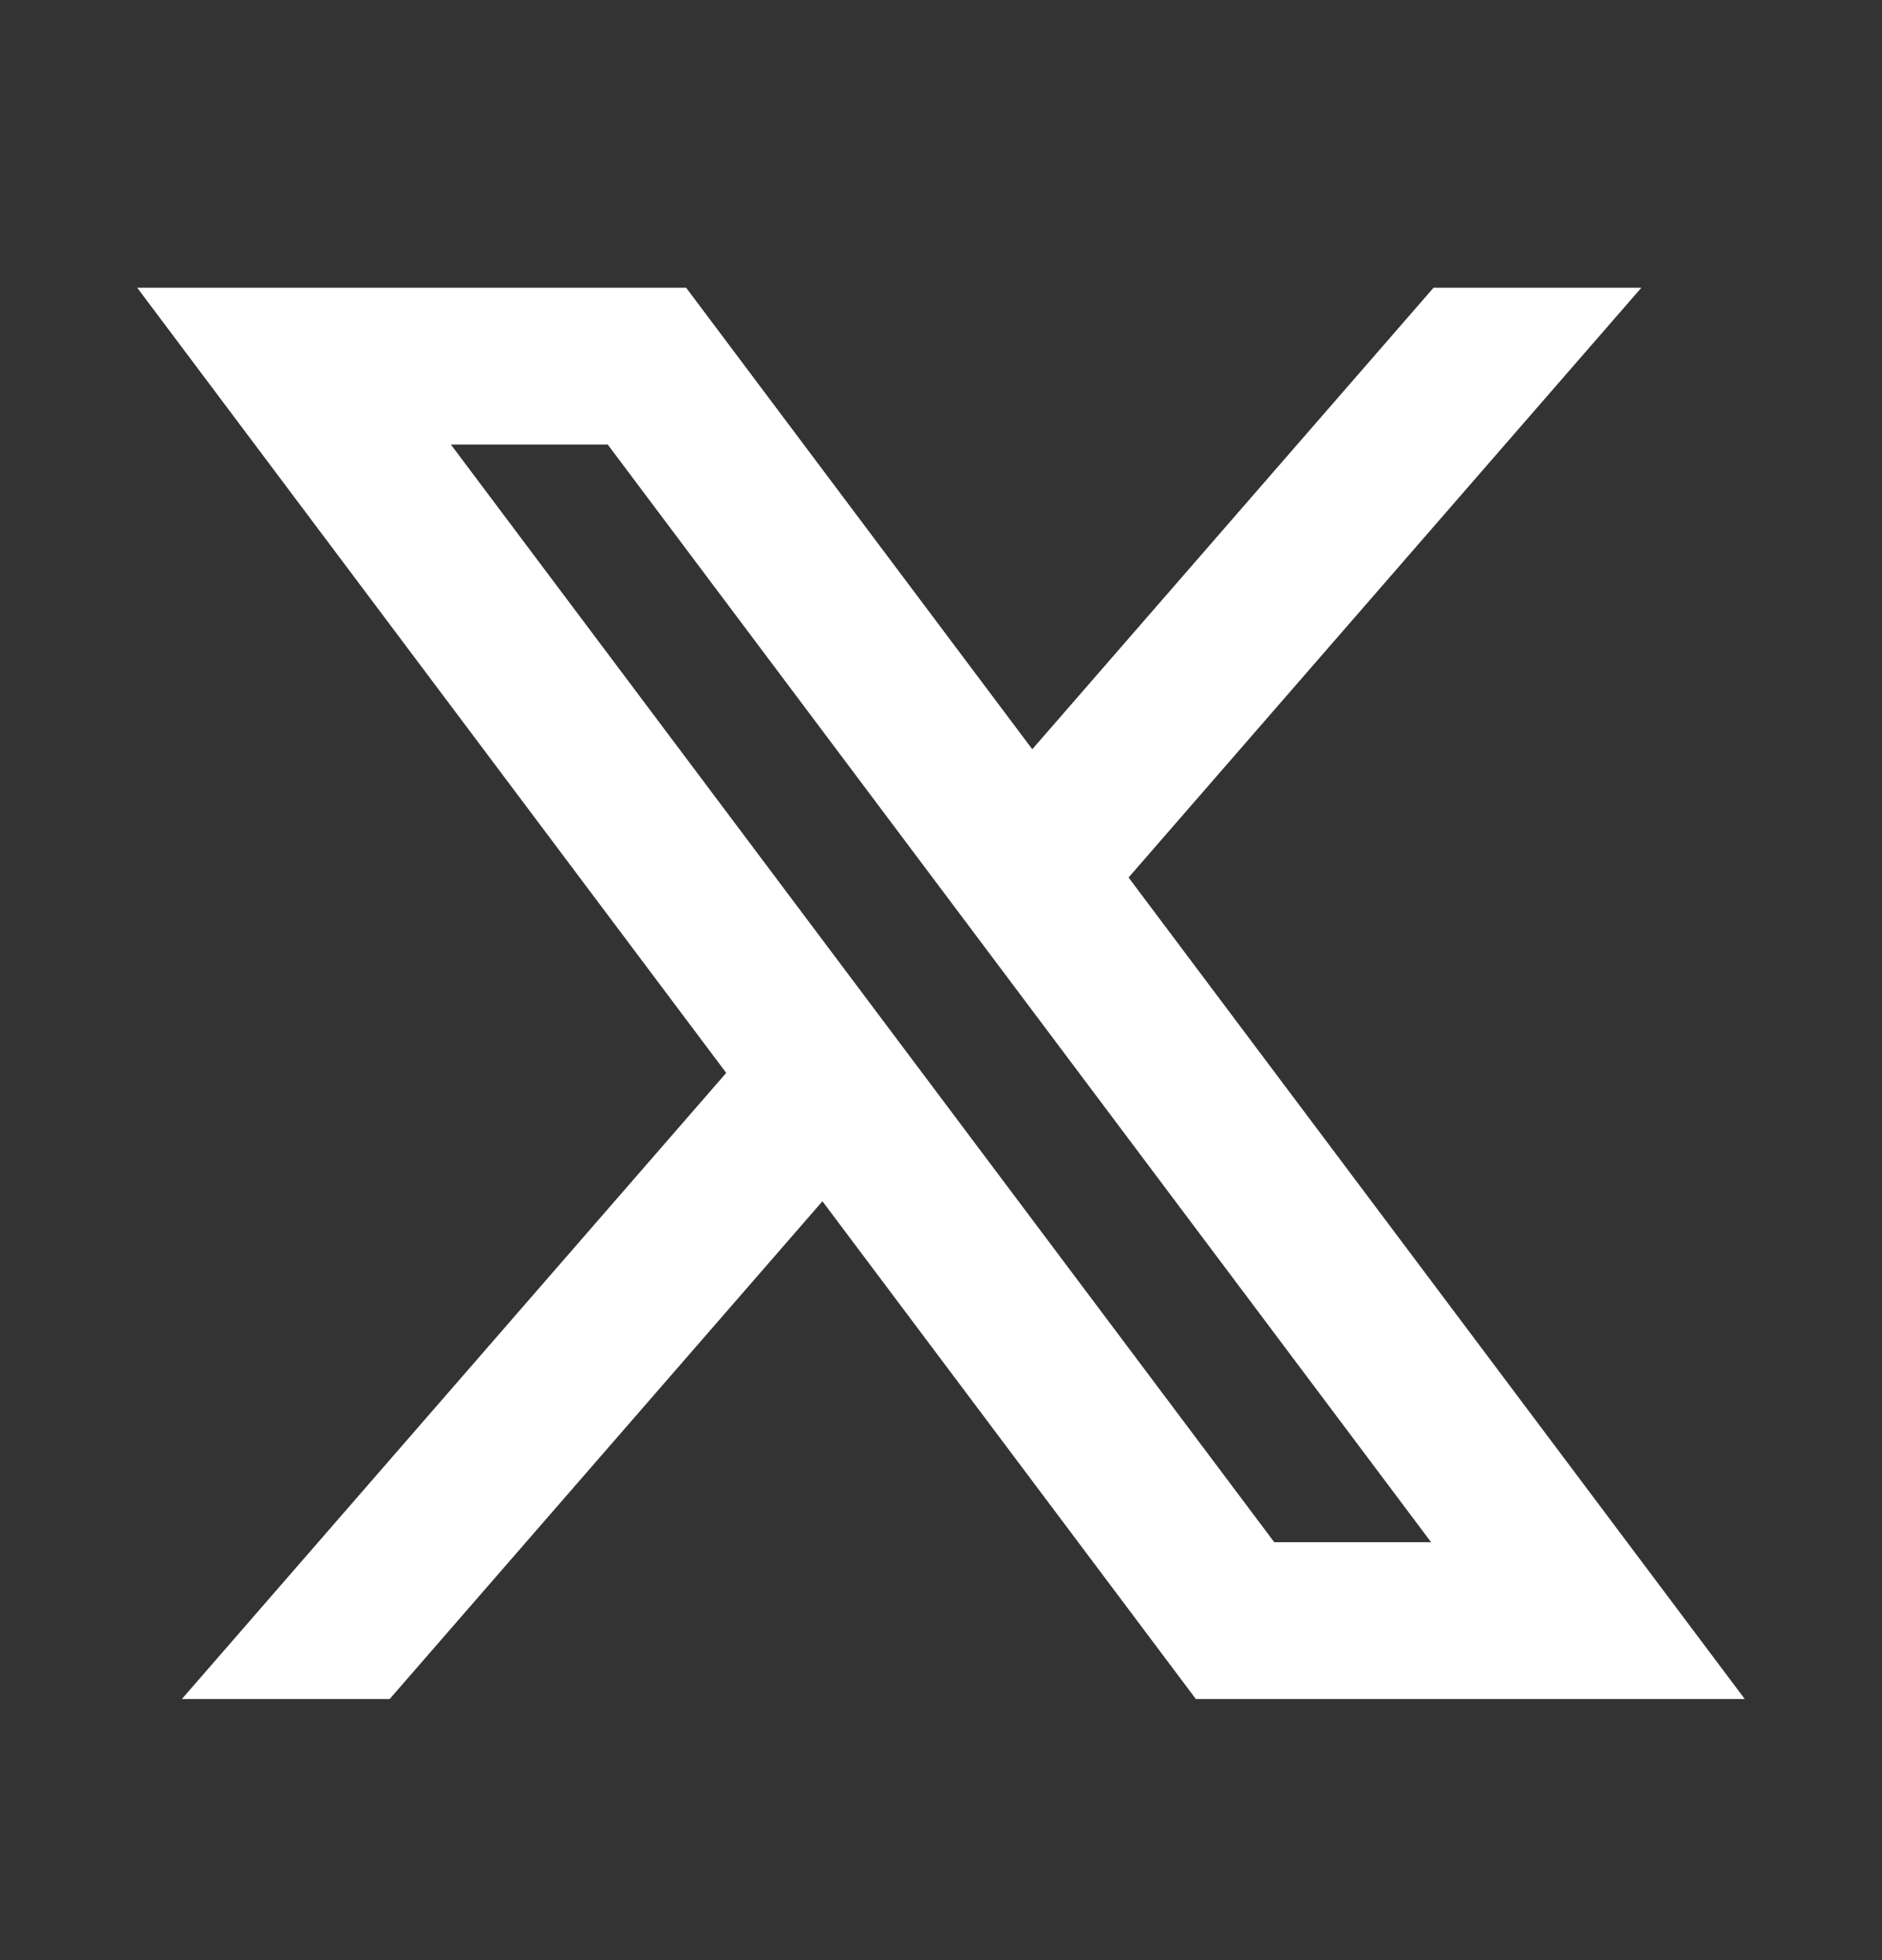
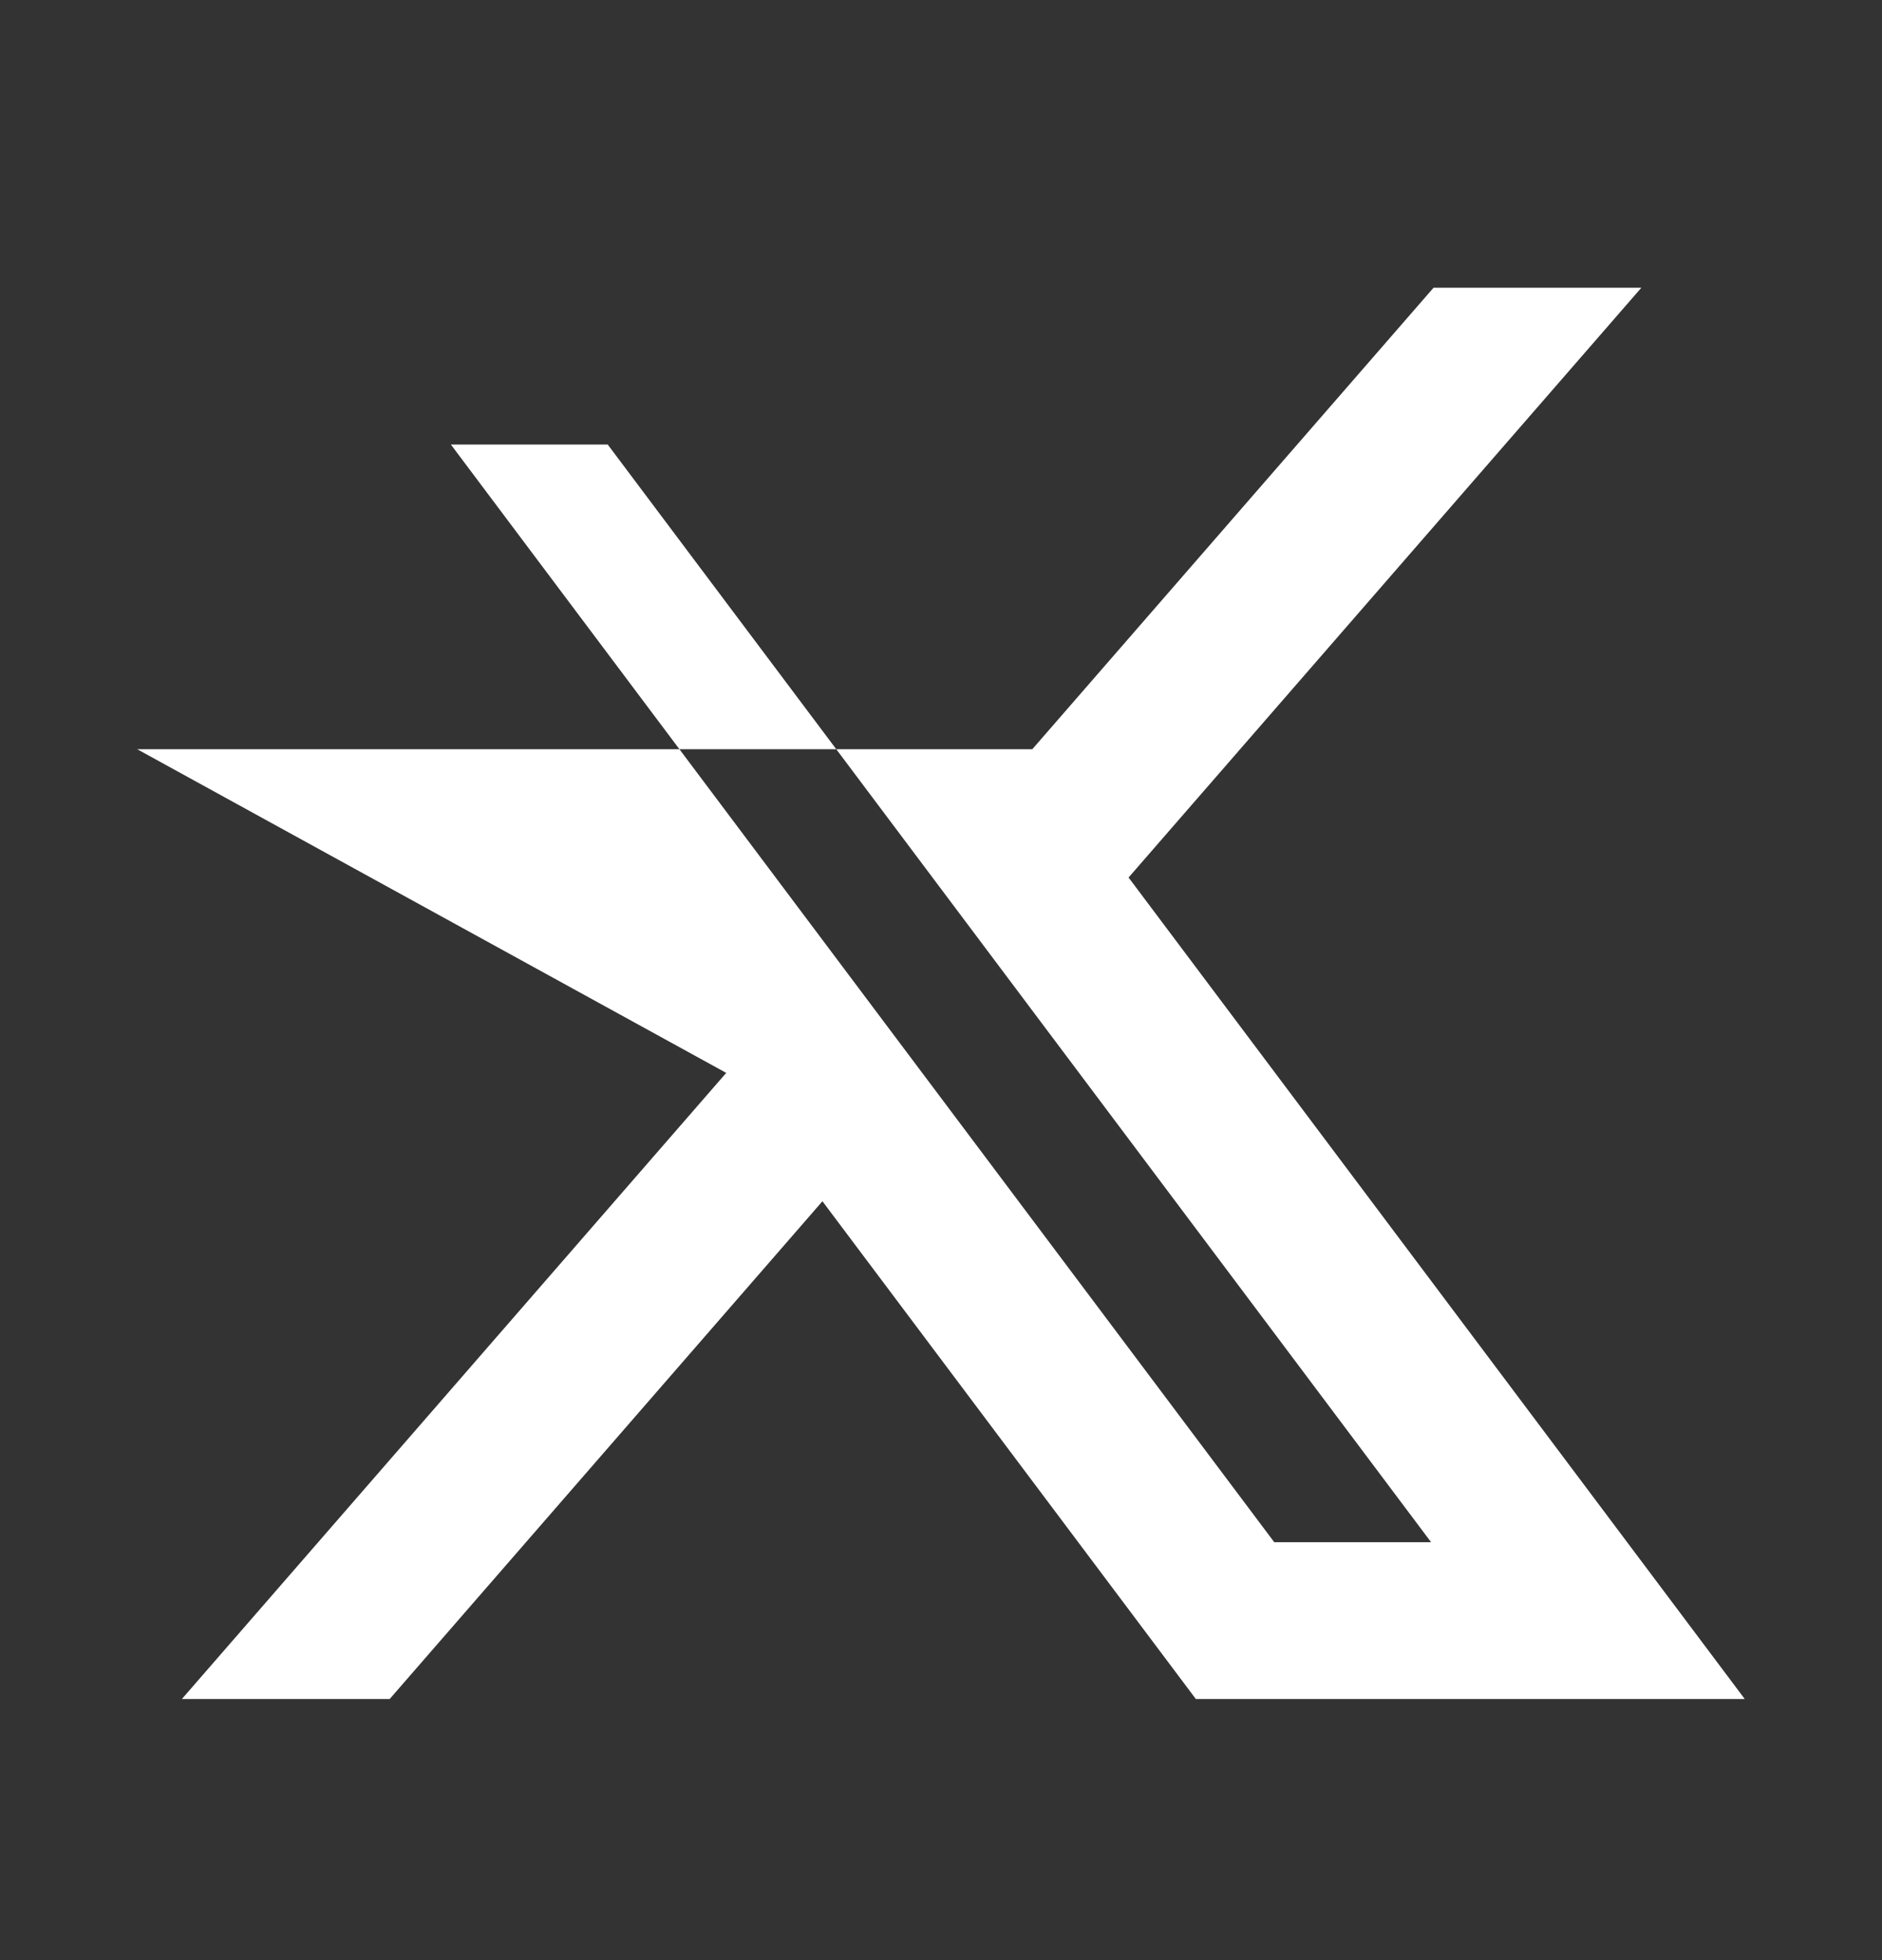
<svg xmlns="http://www.w3.org/2000/svg" width="24" height="25" viewBox="0 0 24 25" fill="none">
  <rect x="0" y="0" width="24" height="25" fill="#333333" stroke="none" />
-   <path d="M10.488 15.321L15.25 21.67H22.25L14.392 11.192L20.931 3.67H18.281L13.164 9.556L8.75 3.67H1.75L9.261 13.684L2.319 21.67H4.969L10.488 15.321ZM16.25 19.67L5.75 5.67H7.75L18.25 19.67H16.25Z" fill="white" />
+   <path d="M10.488 15.321L15.25 21.67H22.25L14.392 11.192L20.931 3.67H18.281L13.164 9.556H1.75L9.261 13.684L2.319 21.67H4.969L10.488 15.321ZM16.25 19.67L5.75 5.67H7.75L18.25 19.67H16.25Z" fill="white" />
</svg>